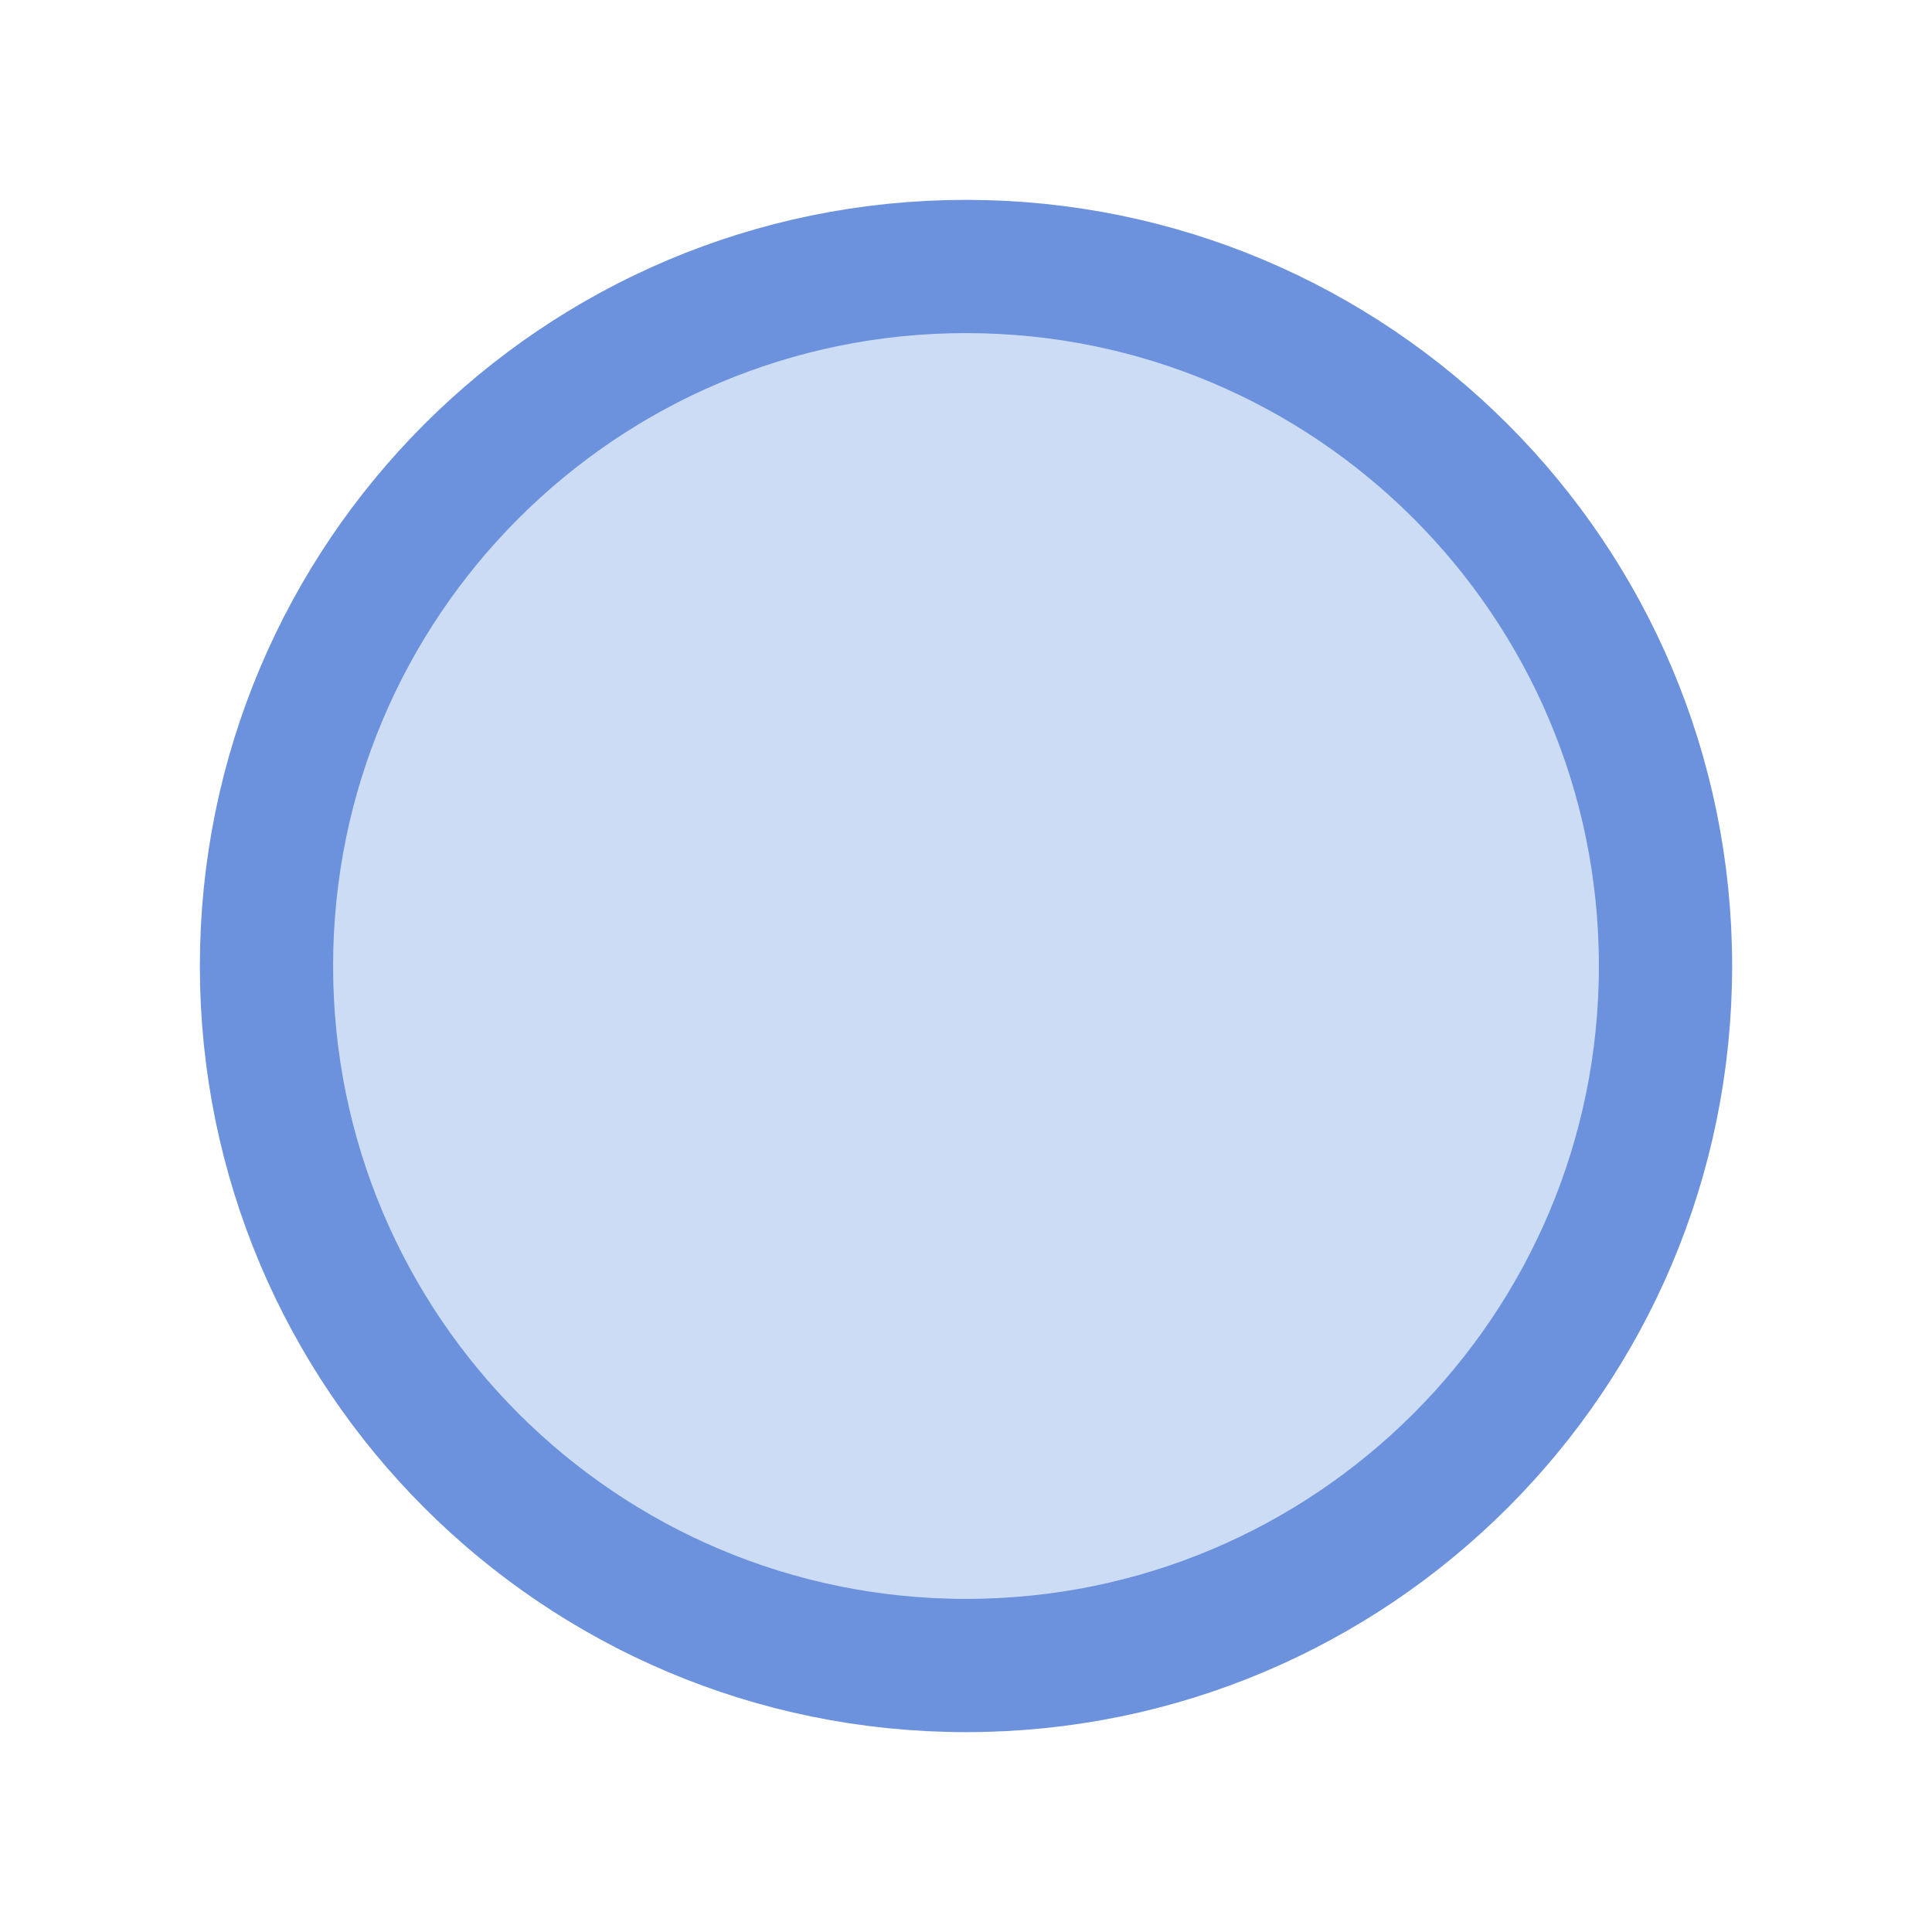
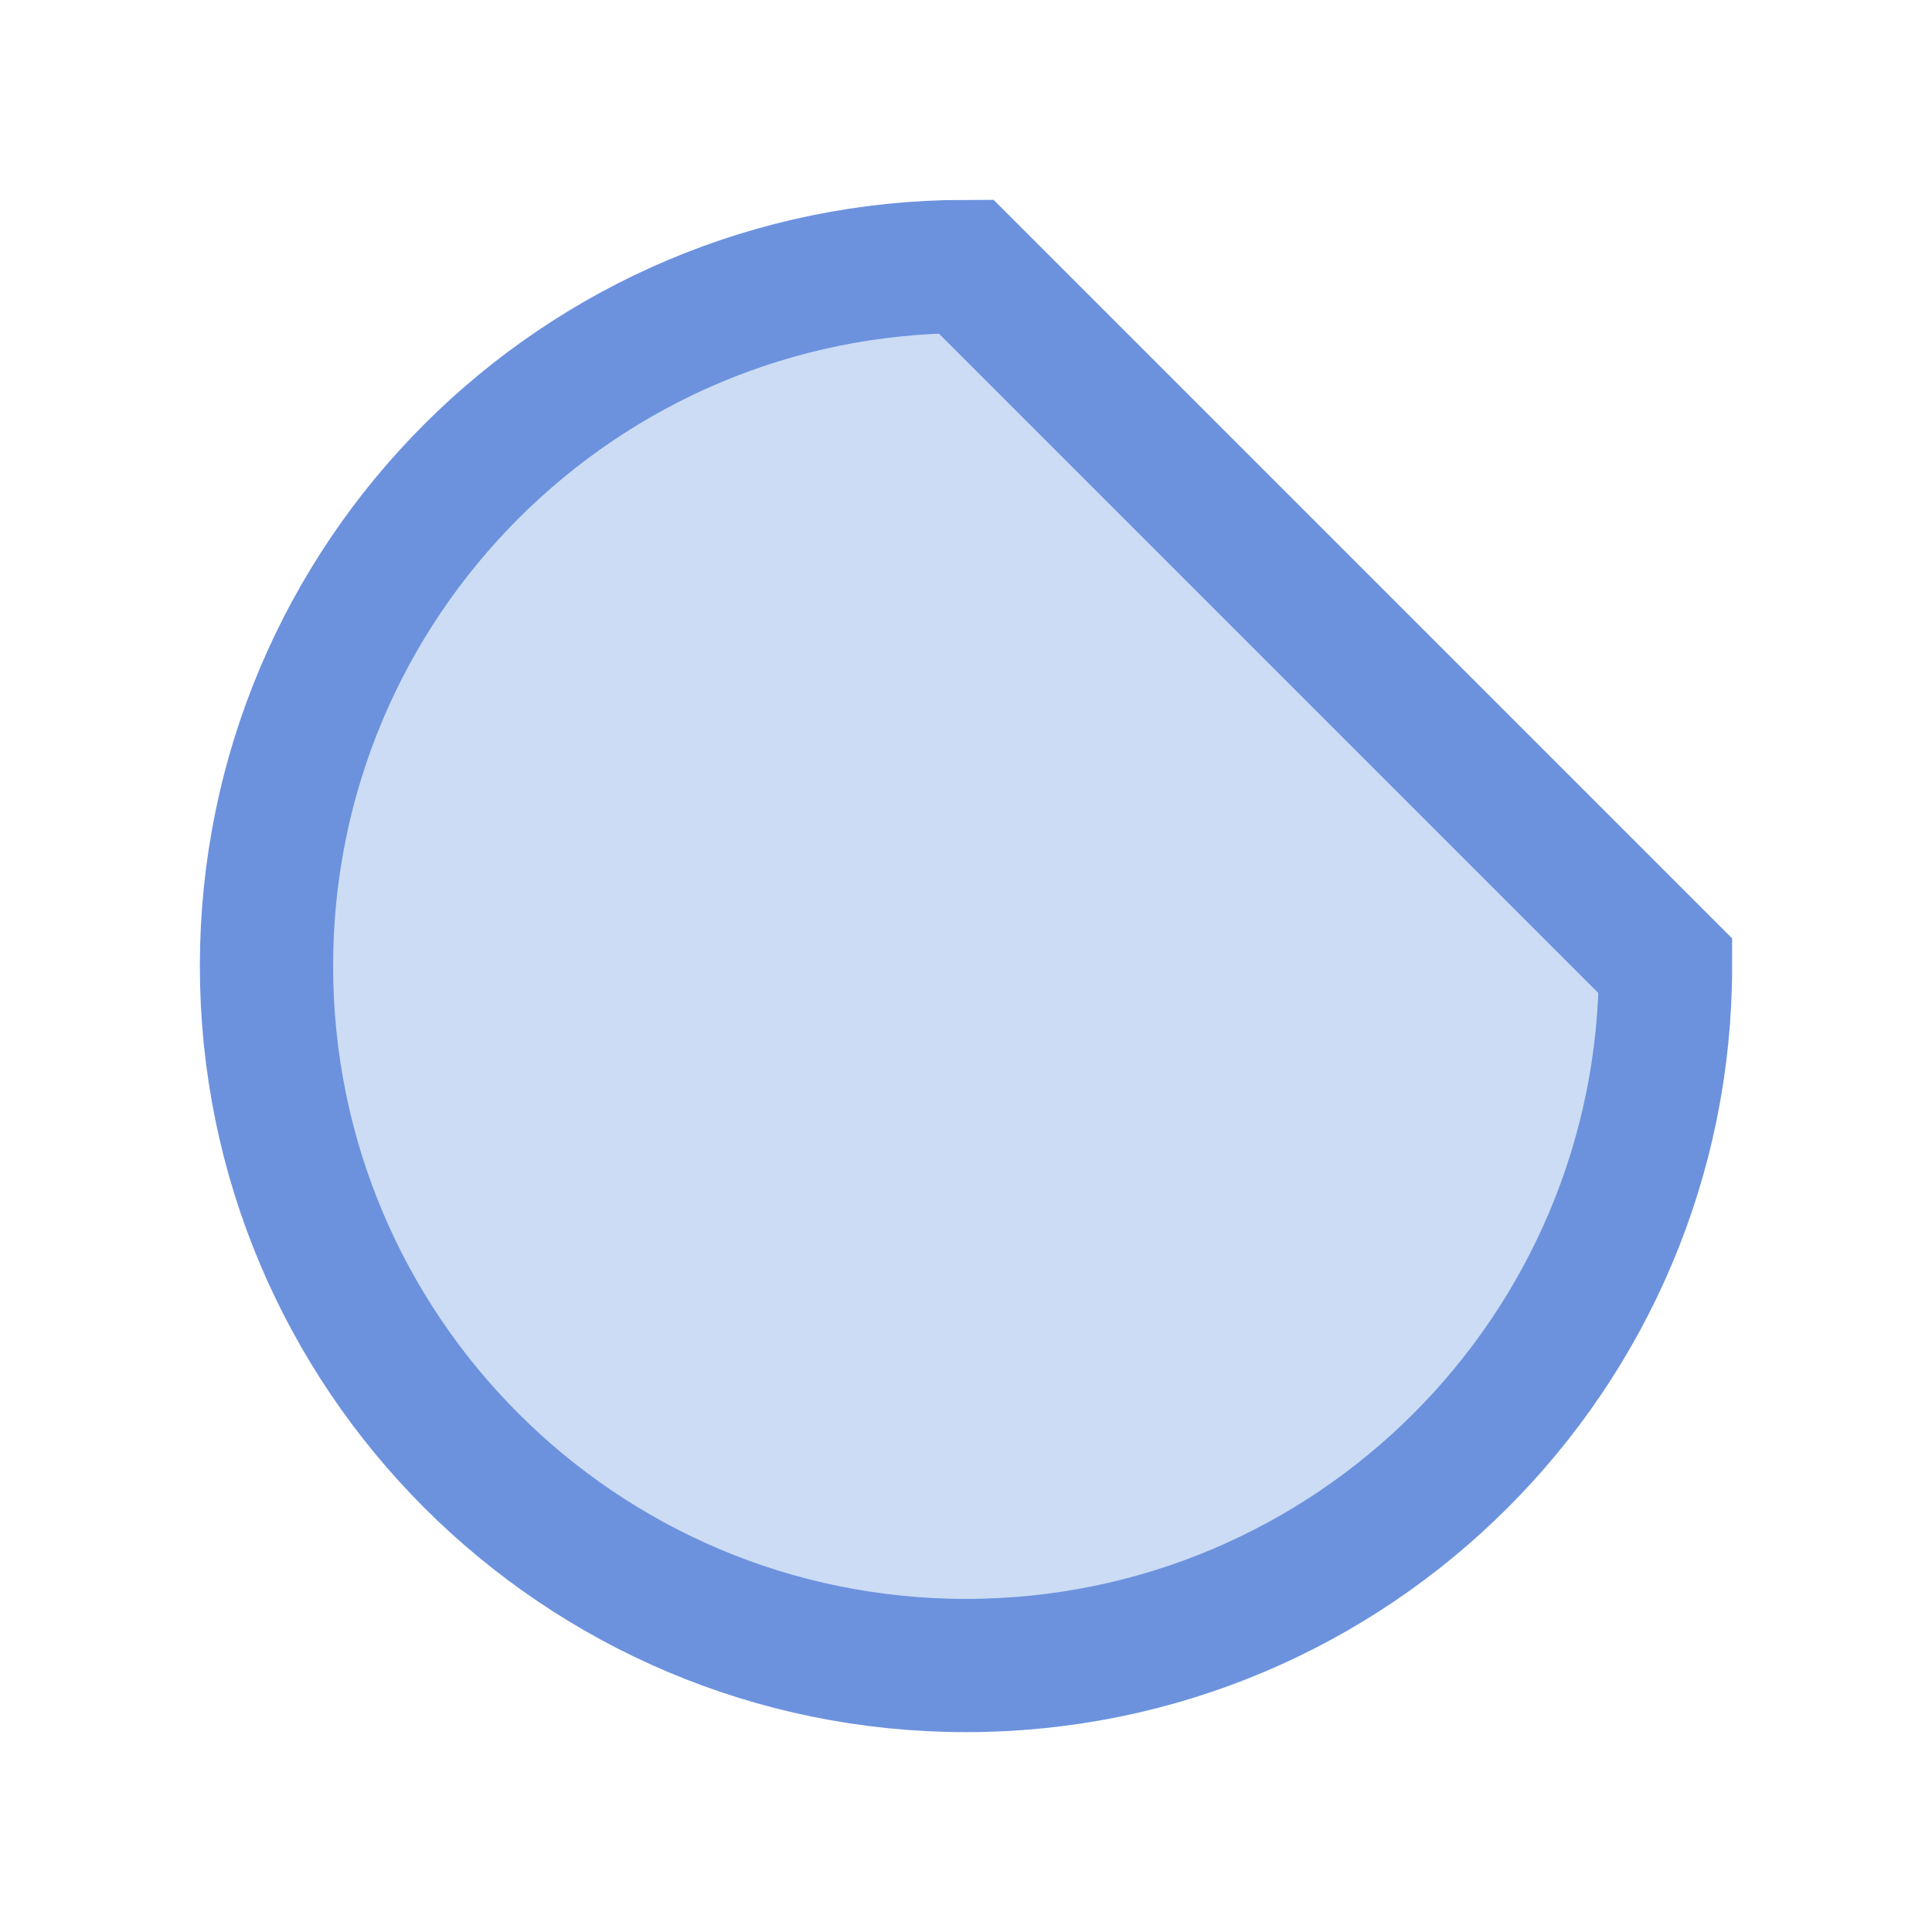
<svg xmlns="http://www.w3.org/2000/svg" width="29" height="29" viewBox="0 0 29 29" fill="none">
-   <path d="M25 14.5C25 20.299 20.299 25 14.5 25C8.701 25 4 20.299 4 14.5C4 8.701 8.701 4 14.5 4C20.299 4 25 8.701 25 14.5Z" fill="#CBDCF4" stroke="#6C92DE" stroke-width="2" />
+   <path d="M25 14.5C25 20.299 20.299 25 14.5 25C8.701 25 4 20.299 4 14.5C4 8.701 8.701 4 14.5 4Z" fill="#CBDCF4" stroke="#6C92DE" stroke-width="2" />
</svg>